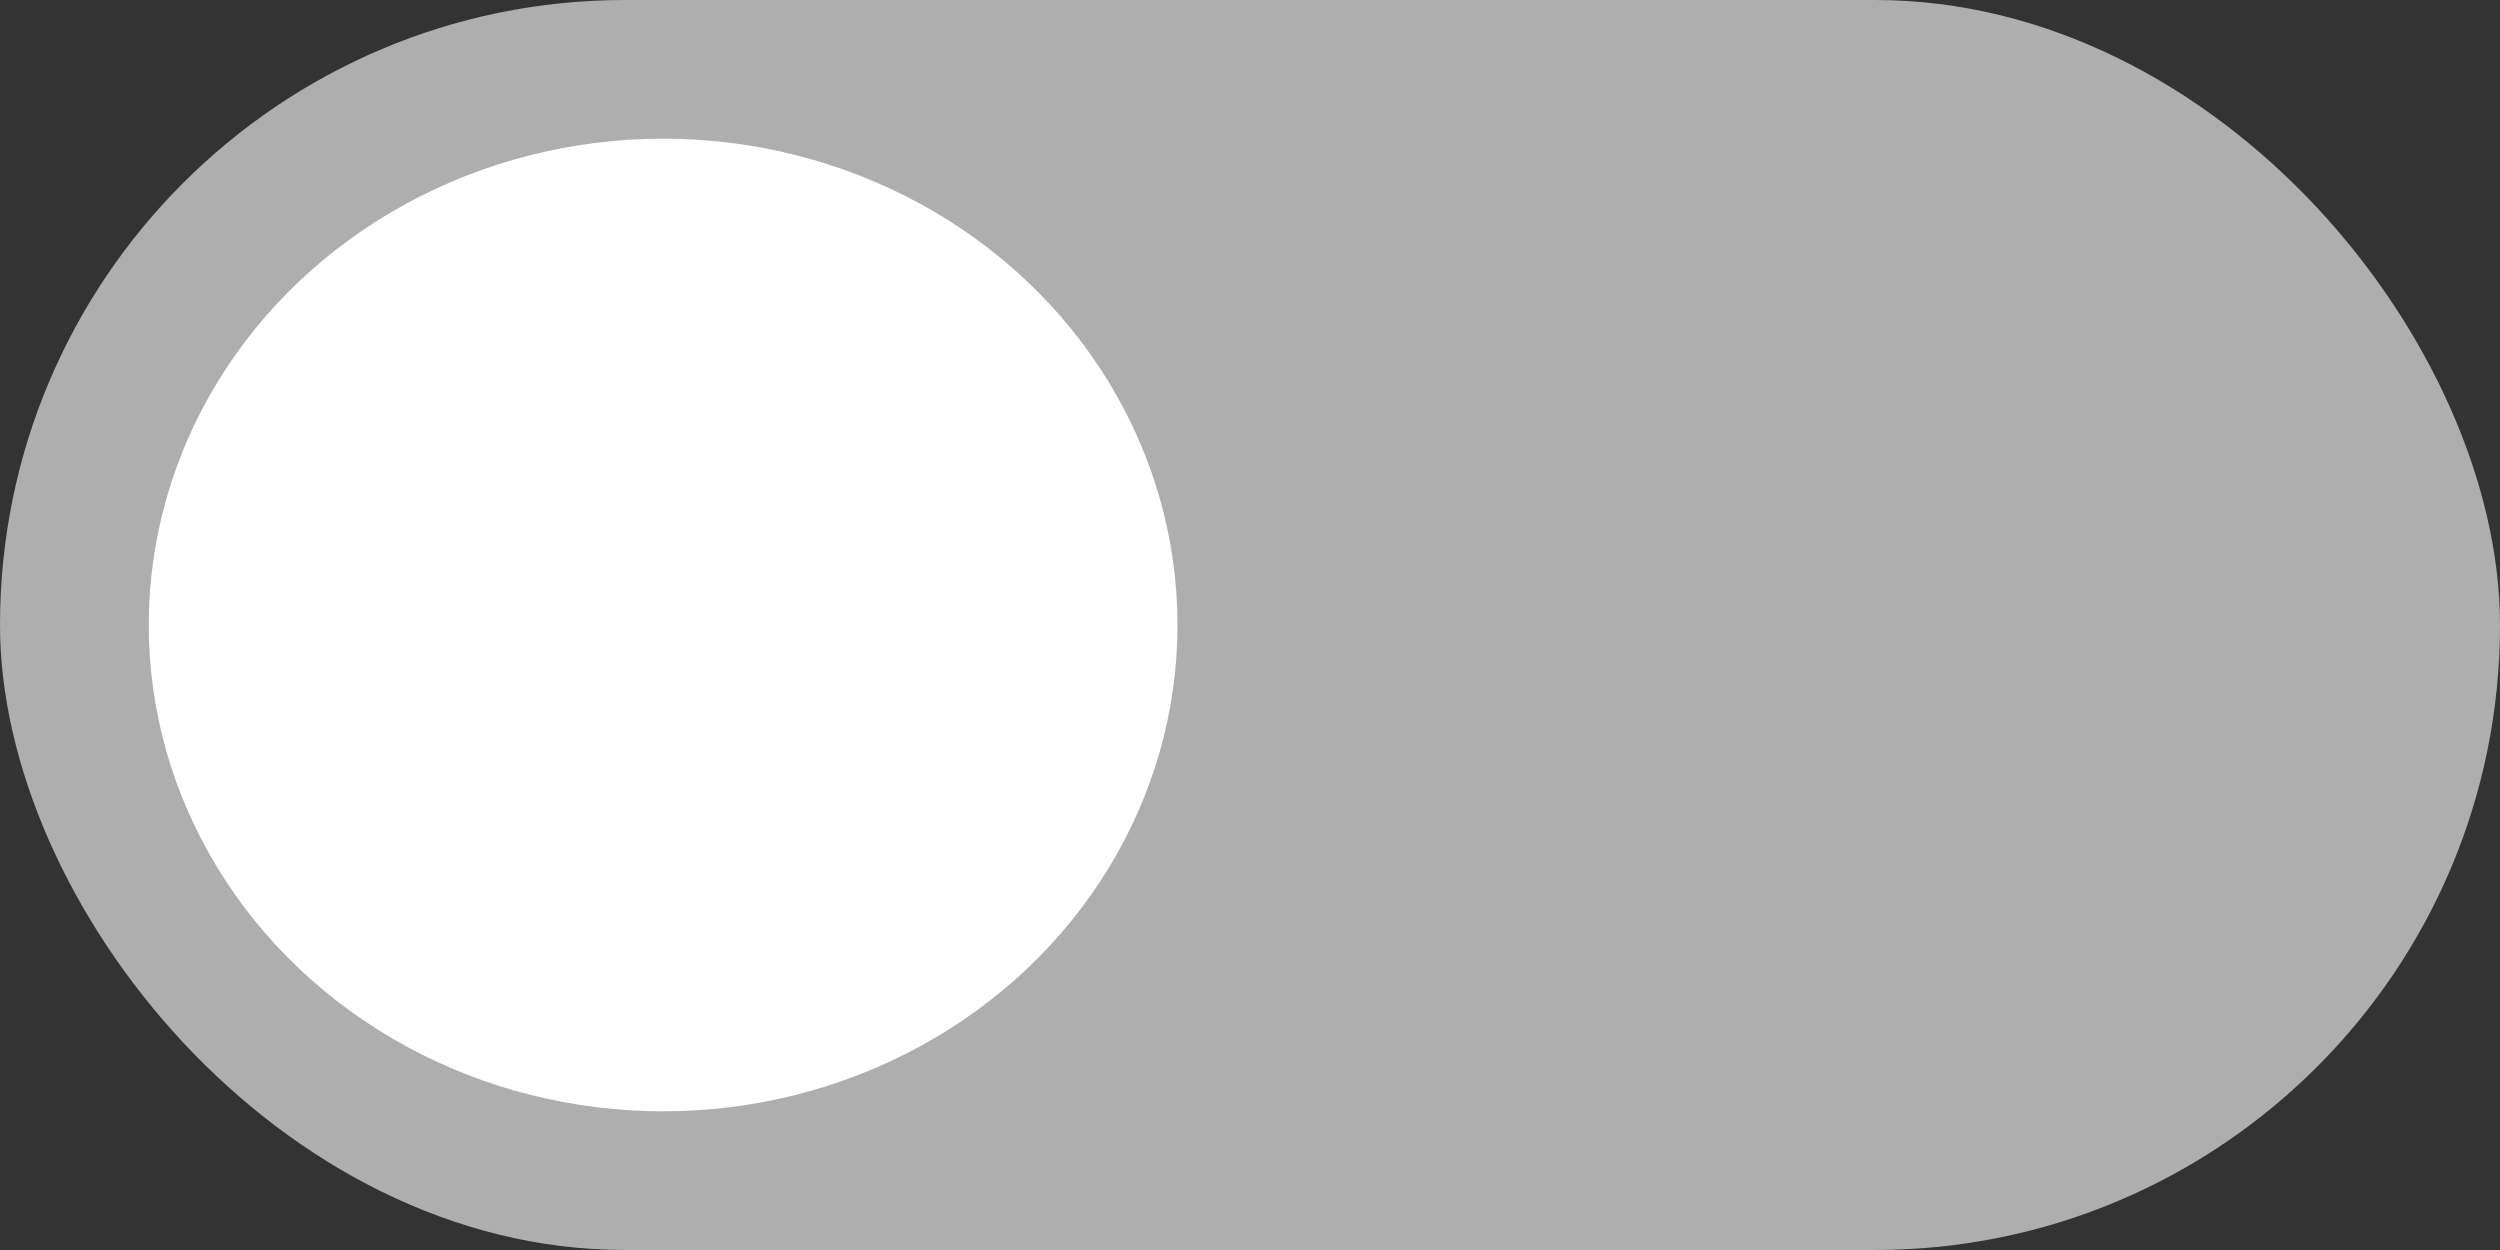
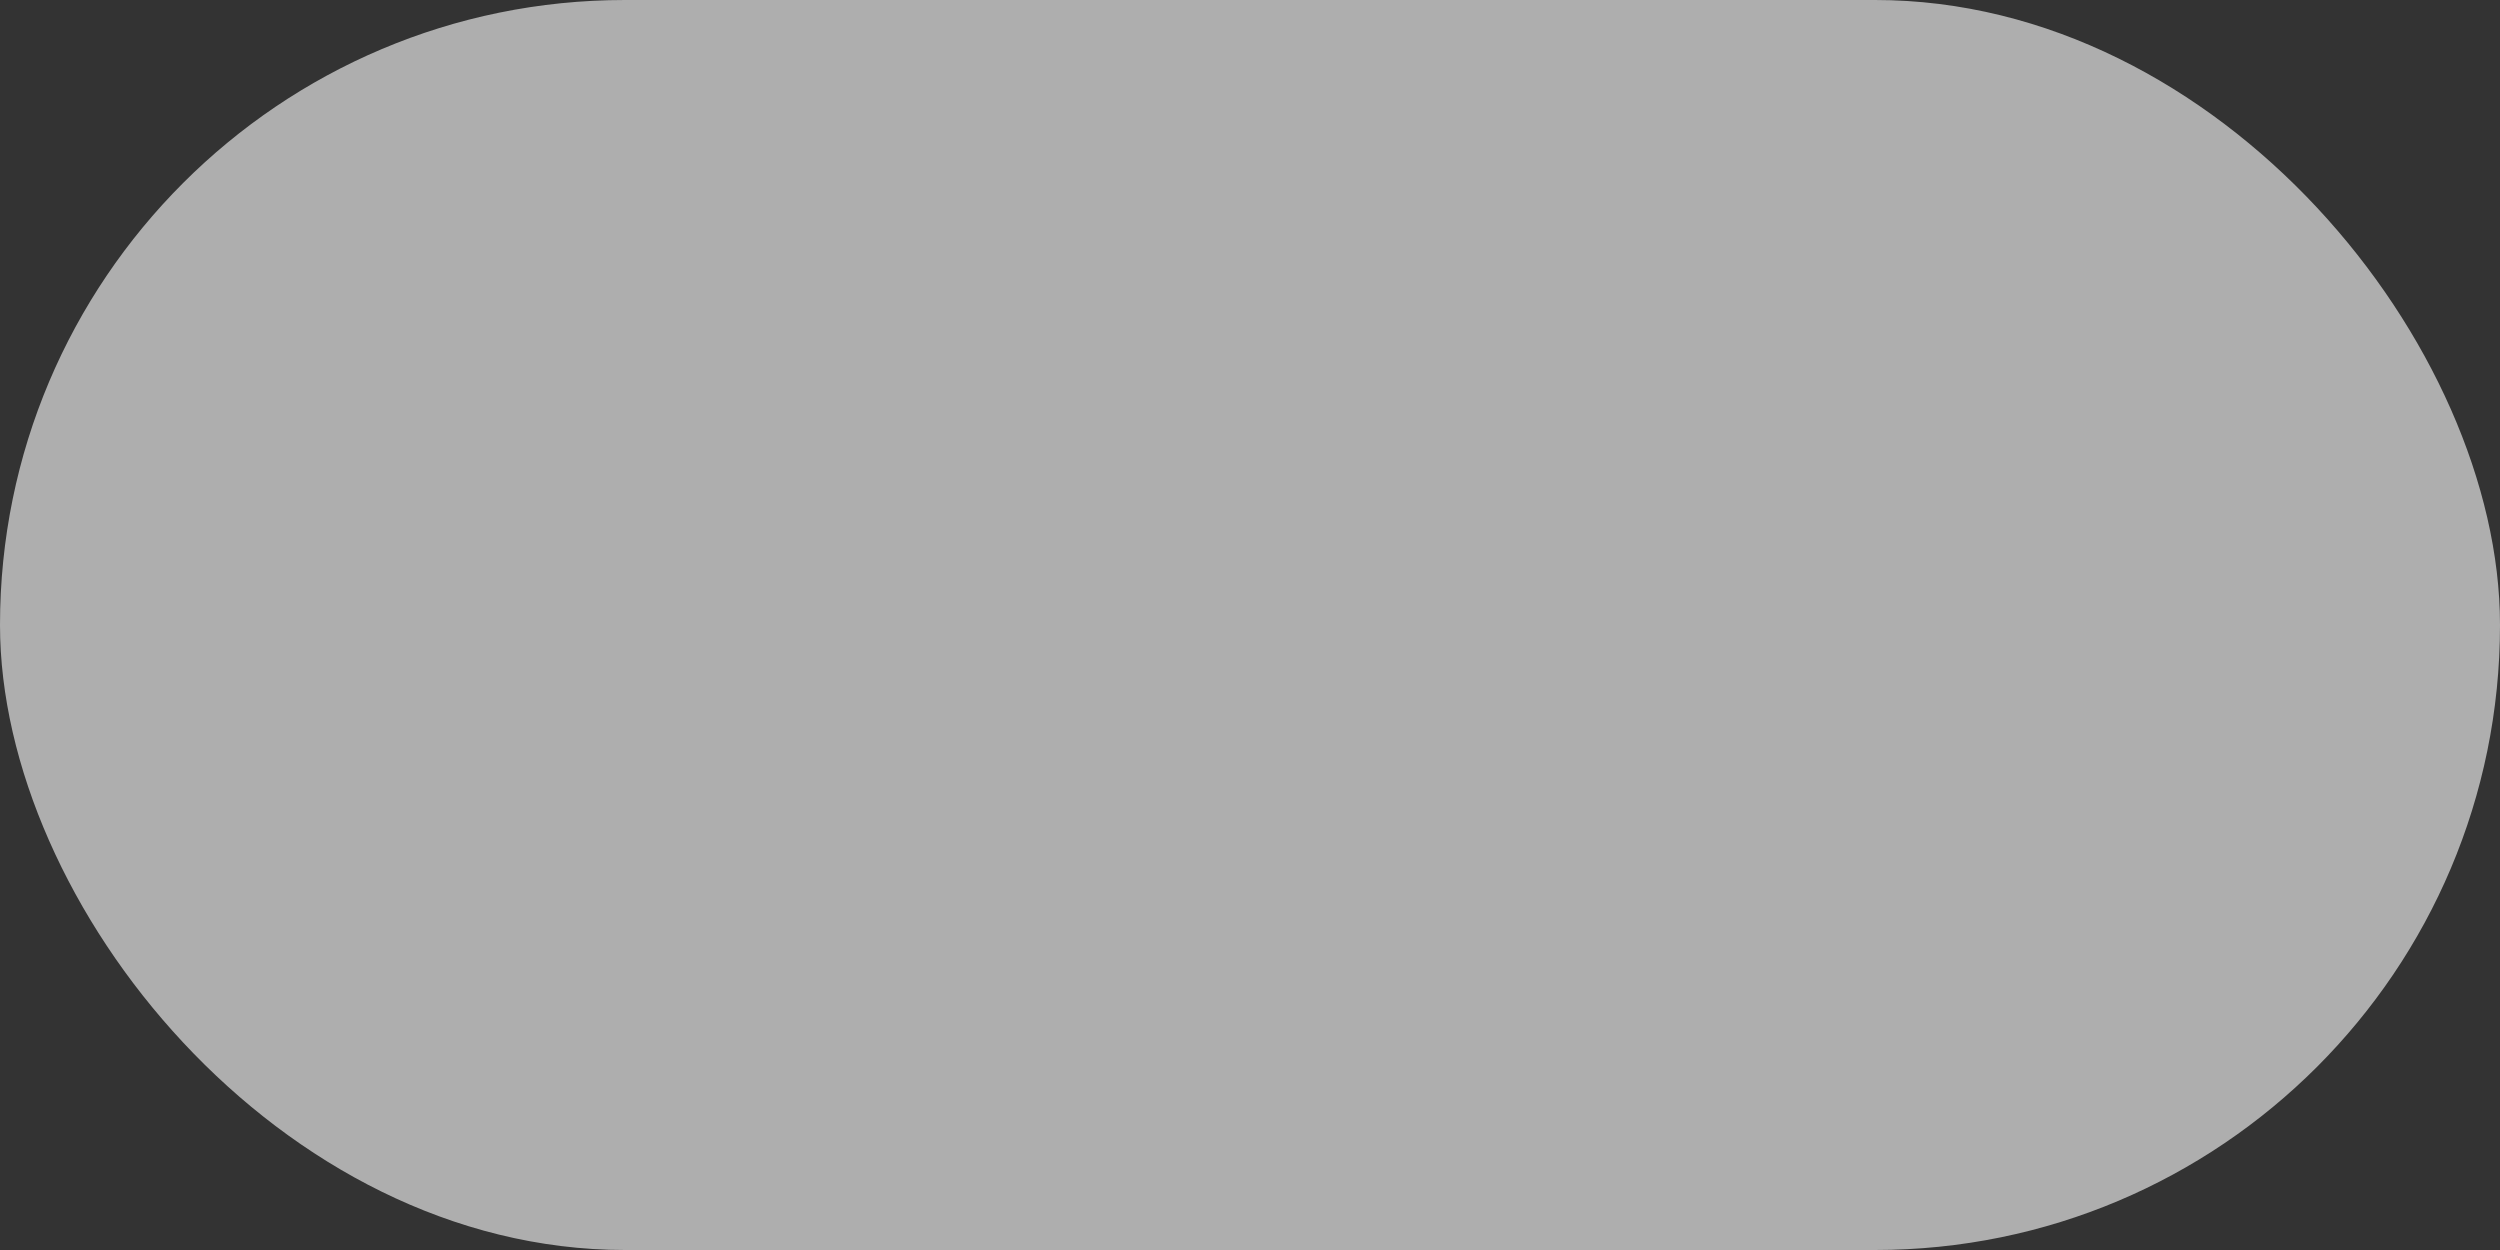
<svg xmlns="http://www.w3.org/2000/svg" id="Agrupar_7_copiar" data-name="Agrupar 7 copiar" width="40" height="20" viewBox="0 0 40 20">
  <rect x="0" y="0" width="40" height="20" fill="#333333" stroke="none" />
  <defs>
    <style>
      .cls-1 {
        fill: #aeaeae;
      }

      .cls-2 {
        fill: #fff;
      }
    </style>
  </defs>
  <rect id="Retângulo_1" data-name="Retângulo 1" class="cls-1" width="40" height="20" rx="10" ry="10" />
-   <ellipse id="Elipse_1" data-name="Elipse 1" class="cls-2" cx="10.61" cy="10" rx="8.23" ry="7.781" />
</svg>